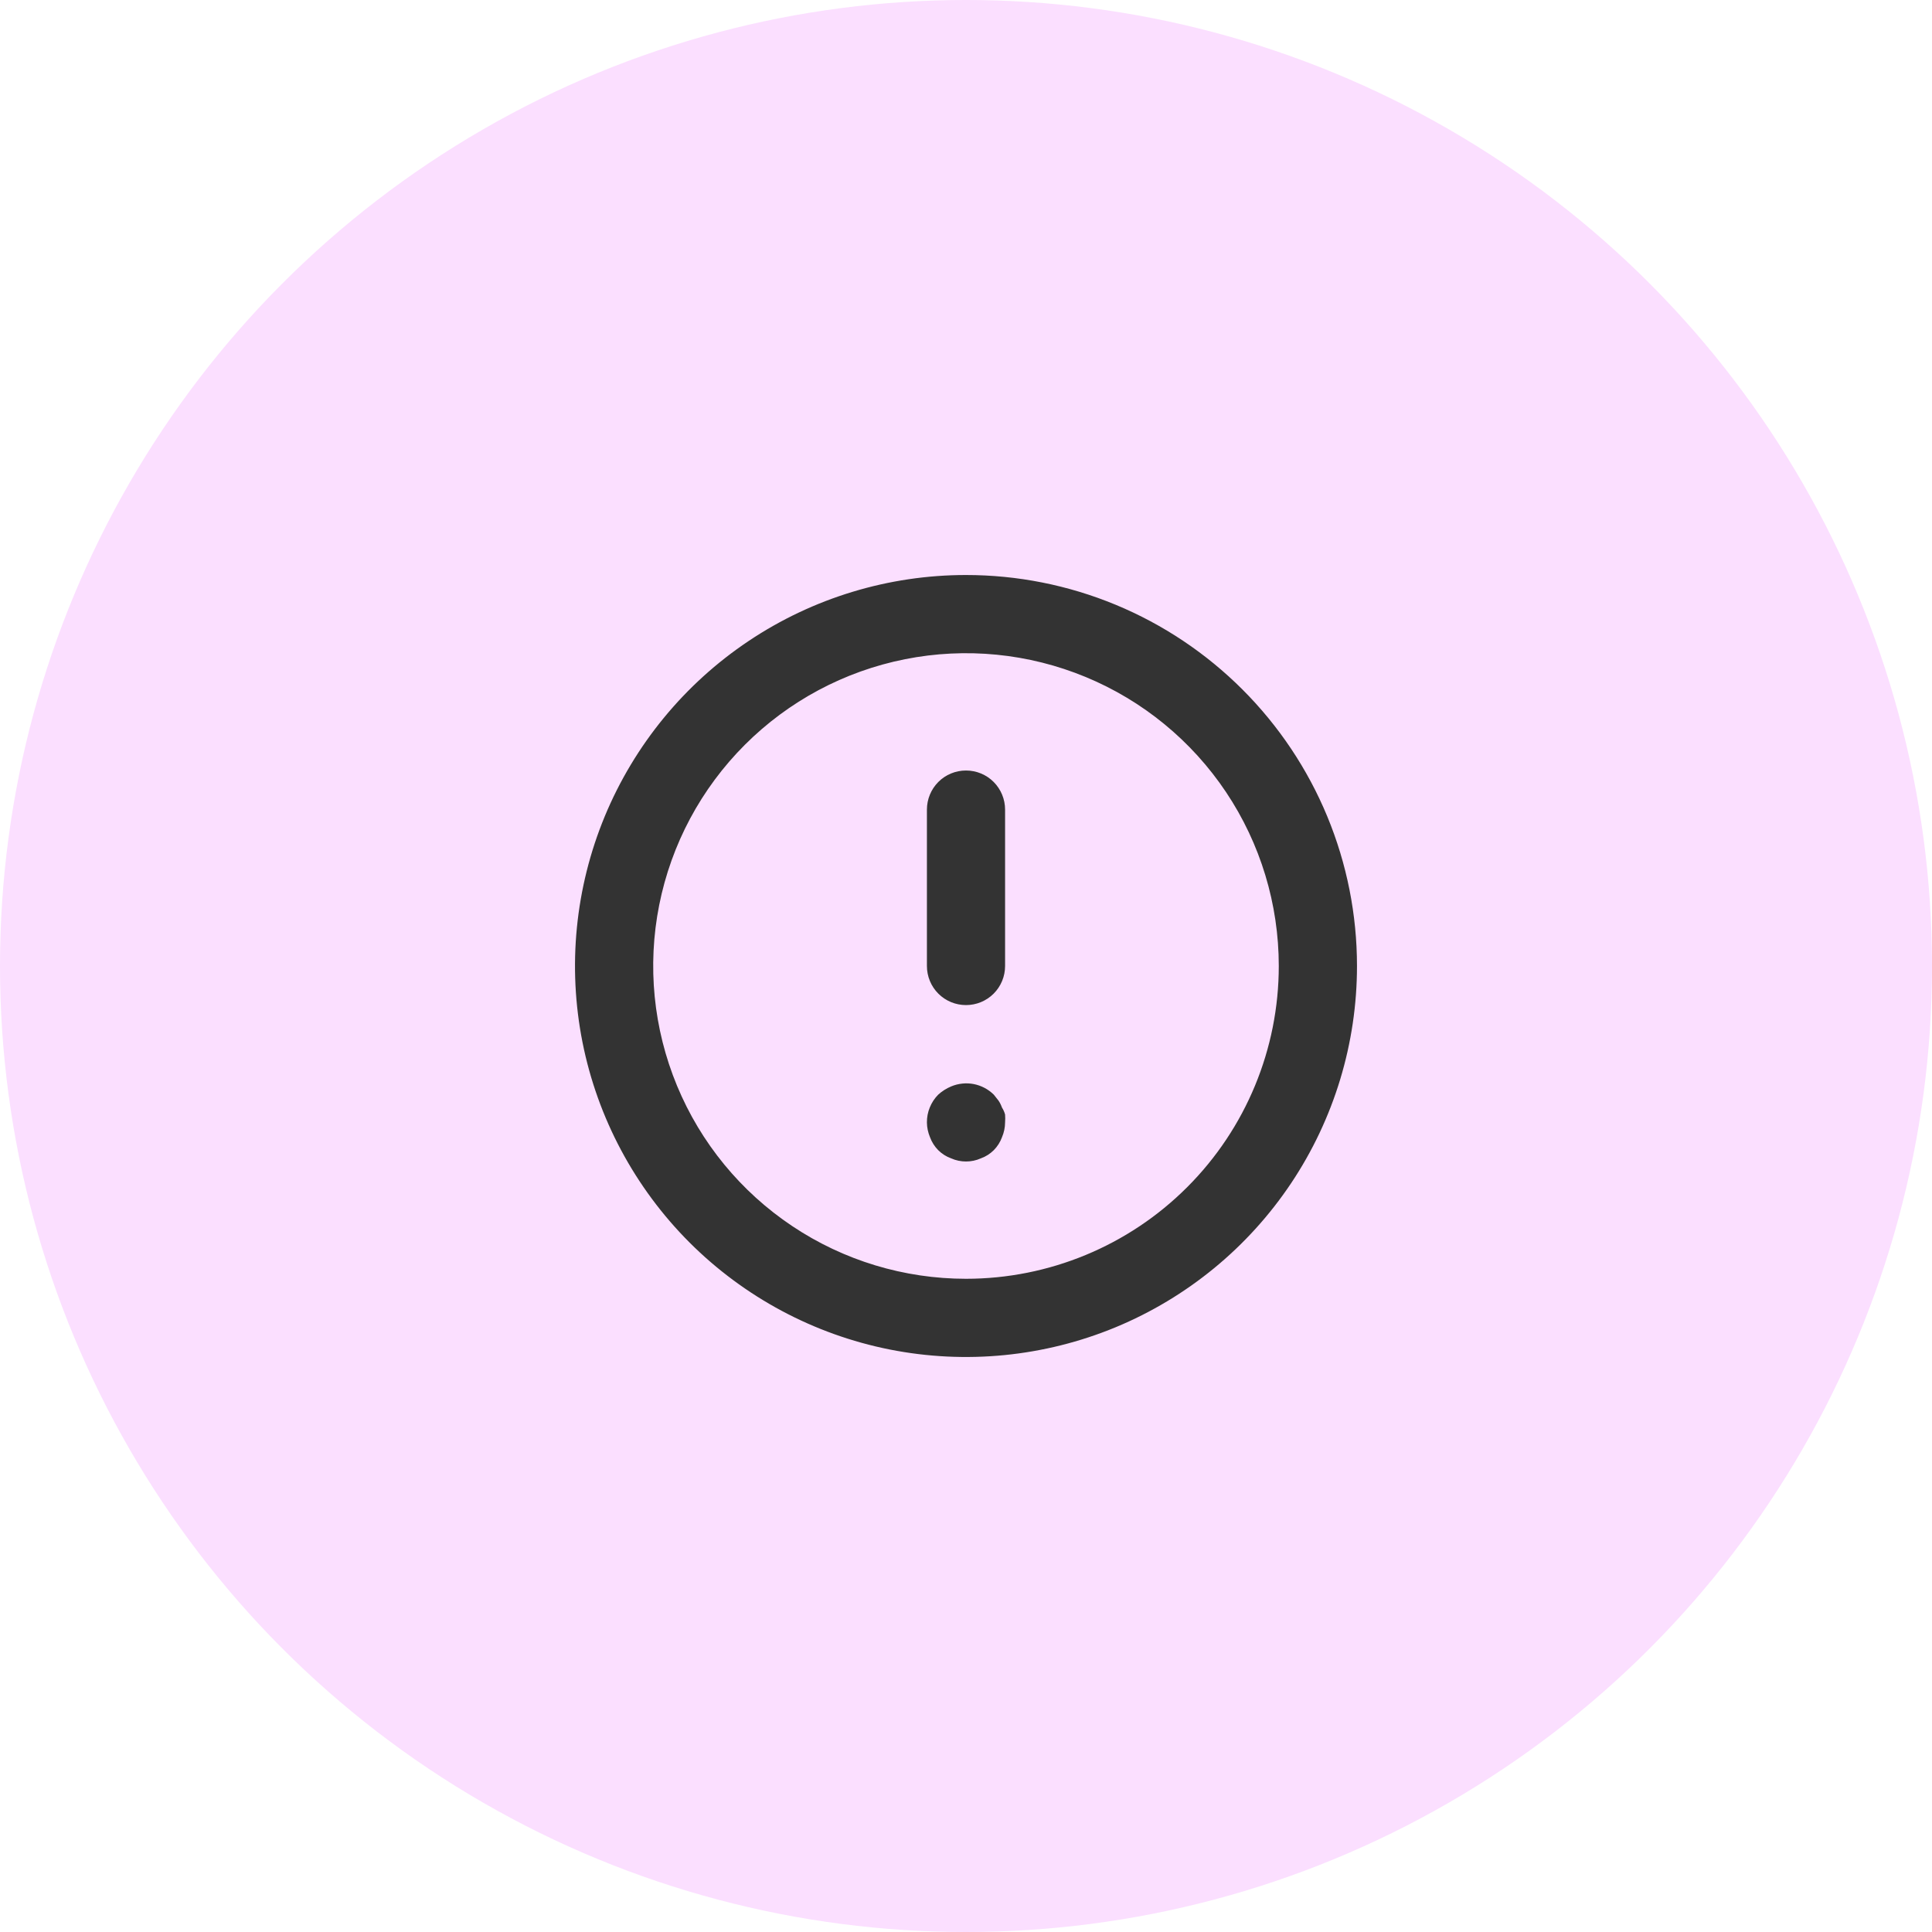
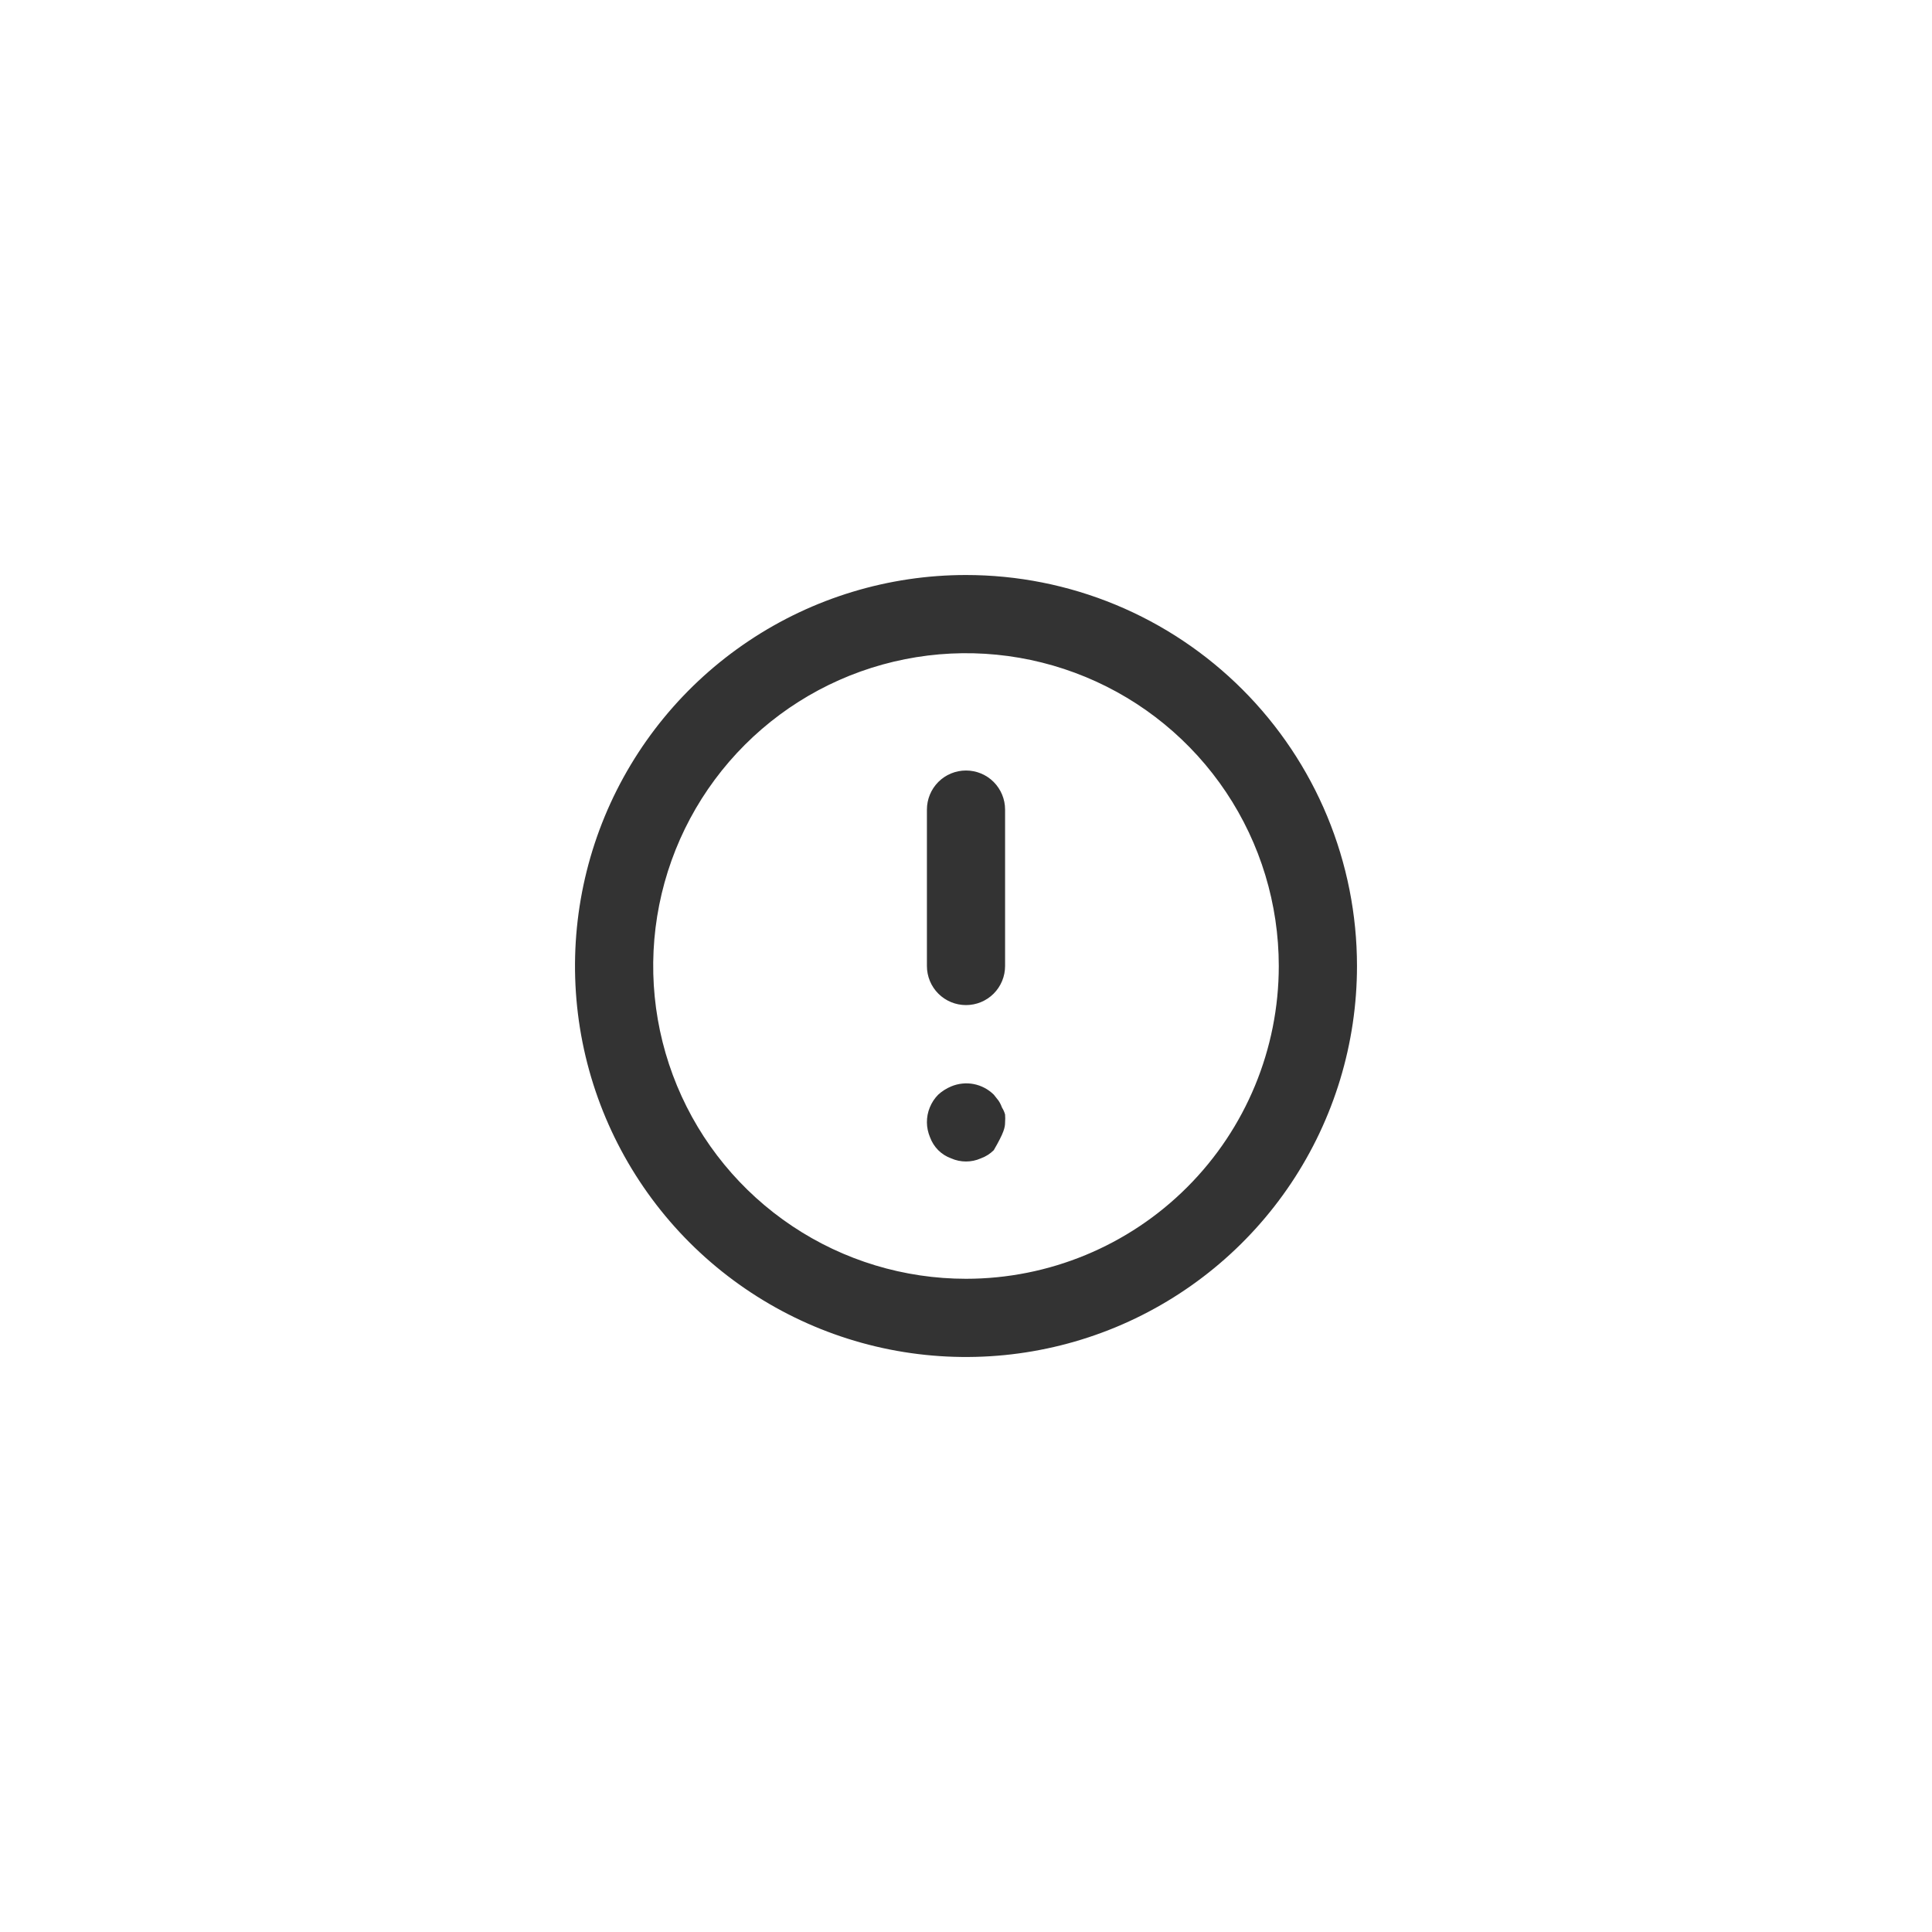
<svg xmlns="http://www.w3.org/2000/svg" width="48" height="48" viewBox="0 0 48 48" fill="none">
-   <circle cx="24" cy="24" r="24" fill="#FBDFFF" />
-   <path d="M24 19.143C23.742 19.143 23.495 19.245 23.313 19.427C23.131 19.61 23.029 19.857 23.029 20.114V24C23.029 24.258 23.131 24.505 23.313 24.687C23.495 24.869 23.742 24.971 24 24.971C24.258 24.971 24.505 24.869 24.687 24.687C24.869 24.505 24.971 24.258 24.971 24V20.114C24.971 19.857 24.869 19.61 24.687 19.427C24.505 19.245 24.258 19.143 24 19.143ZM24.894 27.517C24.872 27.455 24.843 27.396 24.806 27.342L24.69 27.196C24.553 27.061 24.38 26.97 24.191 26.933C24.003 26.897 23.808 26.918 23.631 26.992C23.513 27.041 23.405 27.11 23.31 27.196C23.22 27.287 23.149 27.394 23.101 27.513C23.052 27.631 23.028 27.758 23.029 27.886C23.03 28.013 23.057 28.138 23.106 28.255C23.15 28.375 23.22 28.485 23.31 28.576C23.401 28.666 23.51 28.736 23.631 28.779C23.747 28.831 23.873 28.857 24 28.857C24.127 28.857 24.253 28.831 24.369 28.779C24.49 28.736 24.599 28.666 24.69 28.576C24.78 28.485 24.85 28.375 24.894 28.255C24.944 28.138 24.97 28.013 24.971 27.886C24.976 27.821 24.976 27.756 24.971 27.691C24.955 27.629 24.928 27.57 24.894 27.517V27.517ZM24 14.286C22.079 14.286 20.201 14.855 18.603 15.923C17.006 16.99 15.761 18.507 15.025 20.282C14.29 22.058 14.098 24.011 14.472 25.895C14.847 27.779 15.773 29.51 17.131 30.869C18.49 32.227 20.221 33.153 22.105 33.528C23.989 33.902 25.942 33.71 27.718 32.975C29.493 32.239 31.01 30.994 32.077 29.397C33.145 27.799 33.714 25.921 33.714 24C33.714 22.724 33.463 21.461 32.975 20.282C32.487 19.104 31.771 18.033 30.869 17.131C29.967 16.229 28.896 15.513 27.718 15.025C26.539 14.537 25.276 14.286 24 14.286V14.286ZM24 31.771C22.463 31.771 20.96 31.316 19.683 30.462C18.404 29.608 17.408 28.394 16.82 26.974C16.232 25.554 16.078 23.991 16.378 22.484C16.678 20.976 17.418 19.592 18.505 18.505C19.592 17.418 20.976 16.678 22.484 16.378C23.991 16.078 25.554 16.232 26.974 16.82C28.394 17.408 29.608 18.404 30.462 19.682C31.316 20.96 31.771 22.463 31.771 24C31.771 26.061 30.953 28.038 29.495 29.495C28.038 30.953 26.061 31.771 24 31.771V31.771Z" fill="#333333" />
+   <path d="M24 19.143C23.742 19.143 23.495 19.245 23.313 19.427C23.131 19.61 23.029 19.857 23.029 20.114V24C23.029 24.258 23.131 24.505 23.313 24.687C23.495 24.869 23.742 24.971 24 24.971C24.258 24.971 24.505 24.869 24.687 24.687C24.869 24.505 24.971 24.258 24.971 24V20.114C24.971 19.857 24.869 19.61 24.687 19.427C24.505 19.245 24.258 19.143 24 19.143ZM24.894 27.517C24.872 27.455 24.843 27.396 24.806 27.342L24.69 27.196C24.553 27.061 24.38 26.97 24.191 26.933C24.003 26.897 23.808 26.918 23.631 26.992C23.513 27.041 23.405 27.11 23.31 27.196C23.22 27.287 23.149 27.394 23.101 27.513C23.052 27.631 23.028 27.758 23.029 27.886C23.03 28.013 23.057 28.138 23.106 28.255C23.15 28.375 23.22 28.485 23.31 28.576C23.401 28.666 23.51 28.736 23.631 28.779C23.747 28.831 23.873 28.857 24 28.857C24.127 28.857 24.253 28.831 24.369 28.779C24.49 28.736 24.599 28.666 24.69 28.576C24.944 28.138 24.97 28.013 24.971 27.886C24.976 27.821 24.976 27.756 24.971 27.691C24.955 27.629 24.928 27.57 24.894 27.517V27.517ZM24 14.286C22.079 14.286 20.201 14.855 18.603 15.923C17.006 16.99 15.761 18.507 15.025 20.282C14.29 22.058 14.098 24.011 14.472 25.895C14.847 27.779 15.773 29.51 17.131 30.869C18.49 32.227 20.221 33.153 22.105 33.528C23.989 33.902 25.942 33.71 27.718 32.975C29.493 32.239 31.01 30.994 32.077 29.397C33.145 27.799 33.714 25.921 33.714 24C33.714 22.724 33.463 21.461 32.975 20.282C32.487 19.104 31.771 18.033 30.869 17.131C29.967 16.229 28.896 15.513 27.718 15.025C26.539 14.537 25.276 14.286 24 14.286V14.286ZM24 31.771C22.463 31.771 20.96 31.316 19.683 30.462C18.404 29.608 17.408 28.394 16.82 26.974C16.232 25.554 16.078 23.991 16.378 22.484C16.678 20.976 17.418 19.592 18.505 18.505C19.592 17.418 20.976 16.678 22.484 16.378C23.991 16.078 25.554 16.232 26.974 16.82C28.394 17.408 29.608 18.404 30.462 19.682C31.316 20.96 31.771 22.463 31.771 24C31.771 26.061 30.953 28.038 29.495 29.495C28.038 30.953 26.061 31.771 24 31.771V31.771Z" fill="#333333" />
</svg>